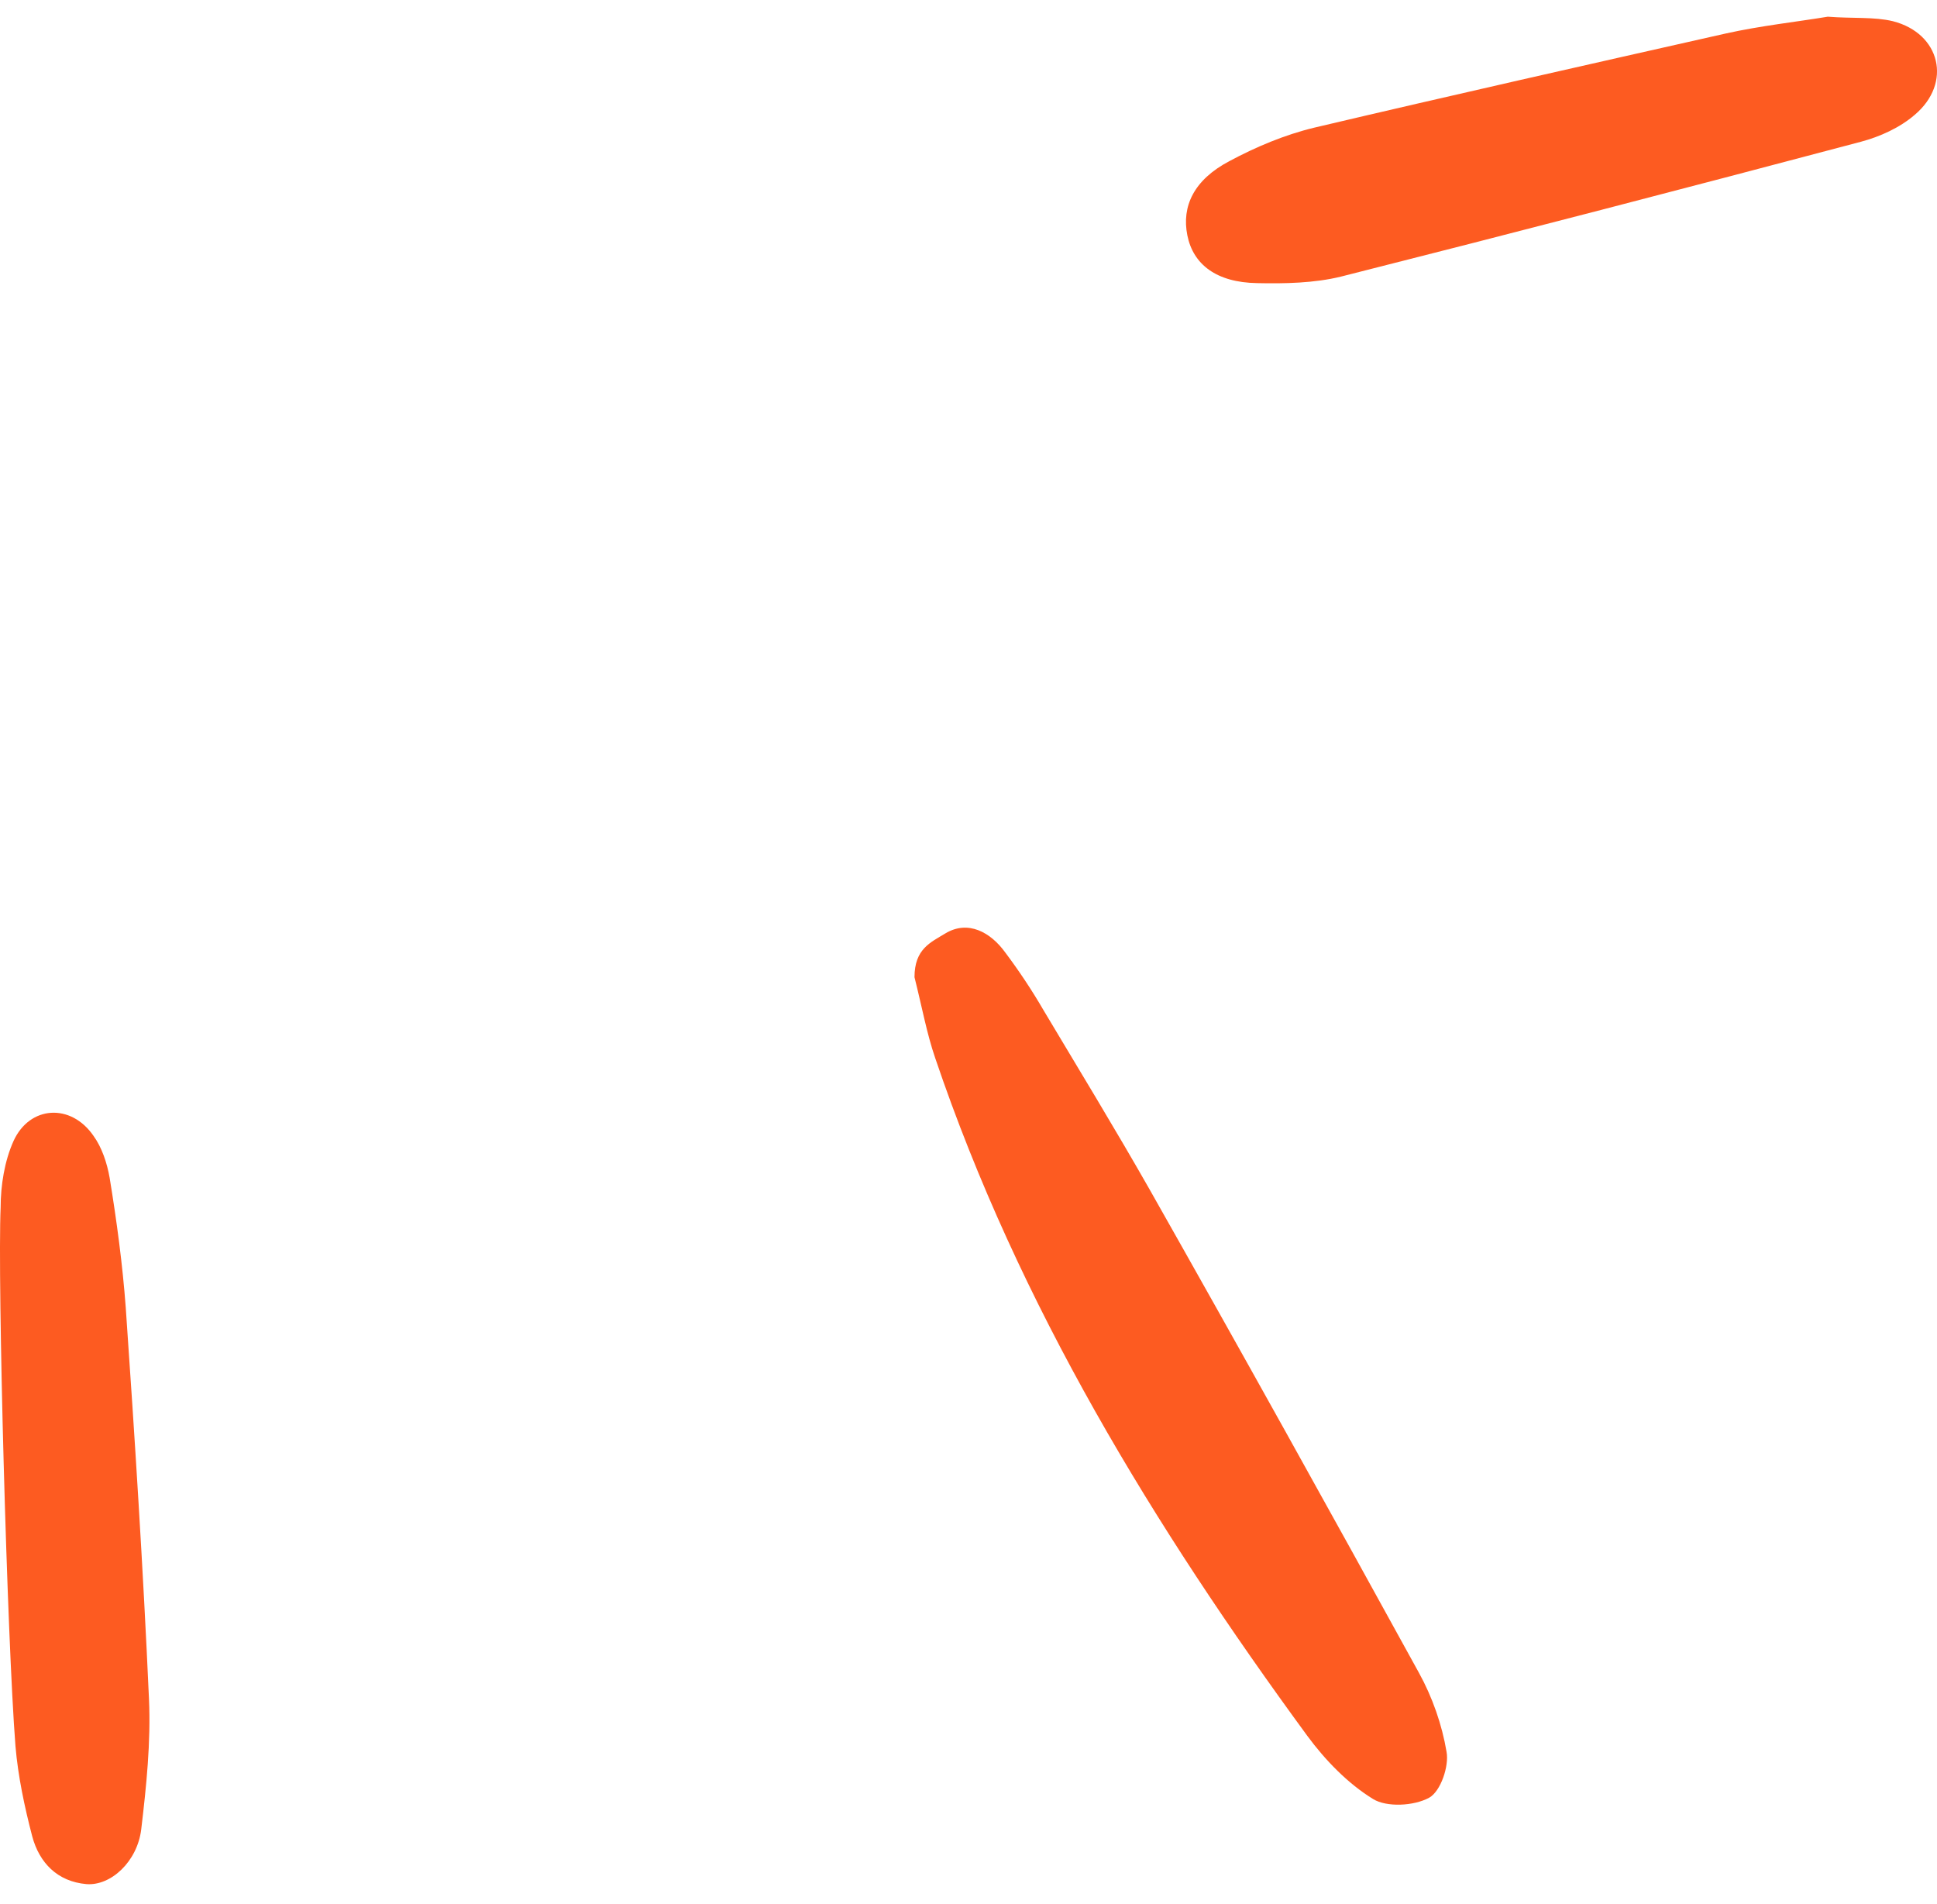
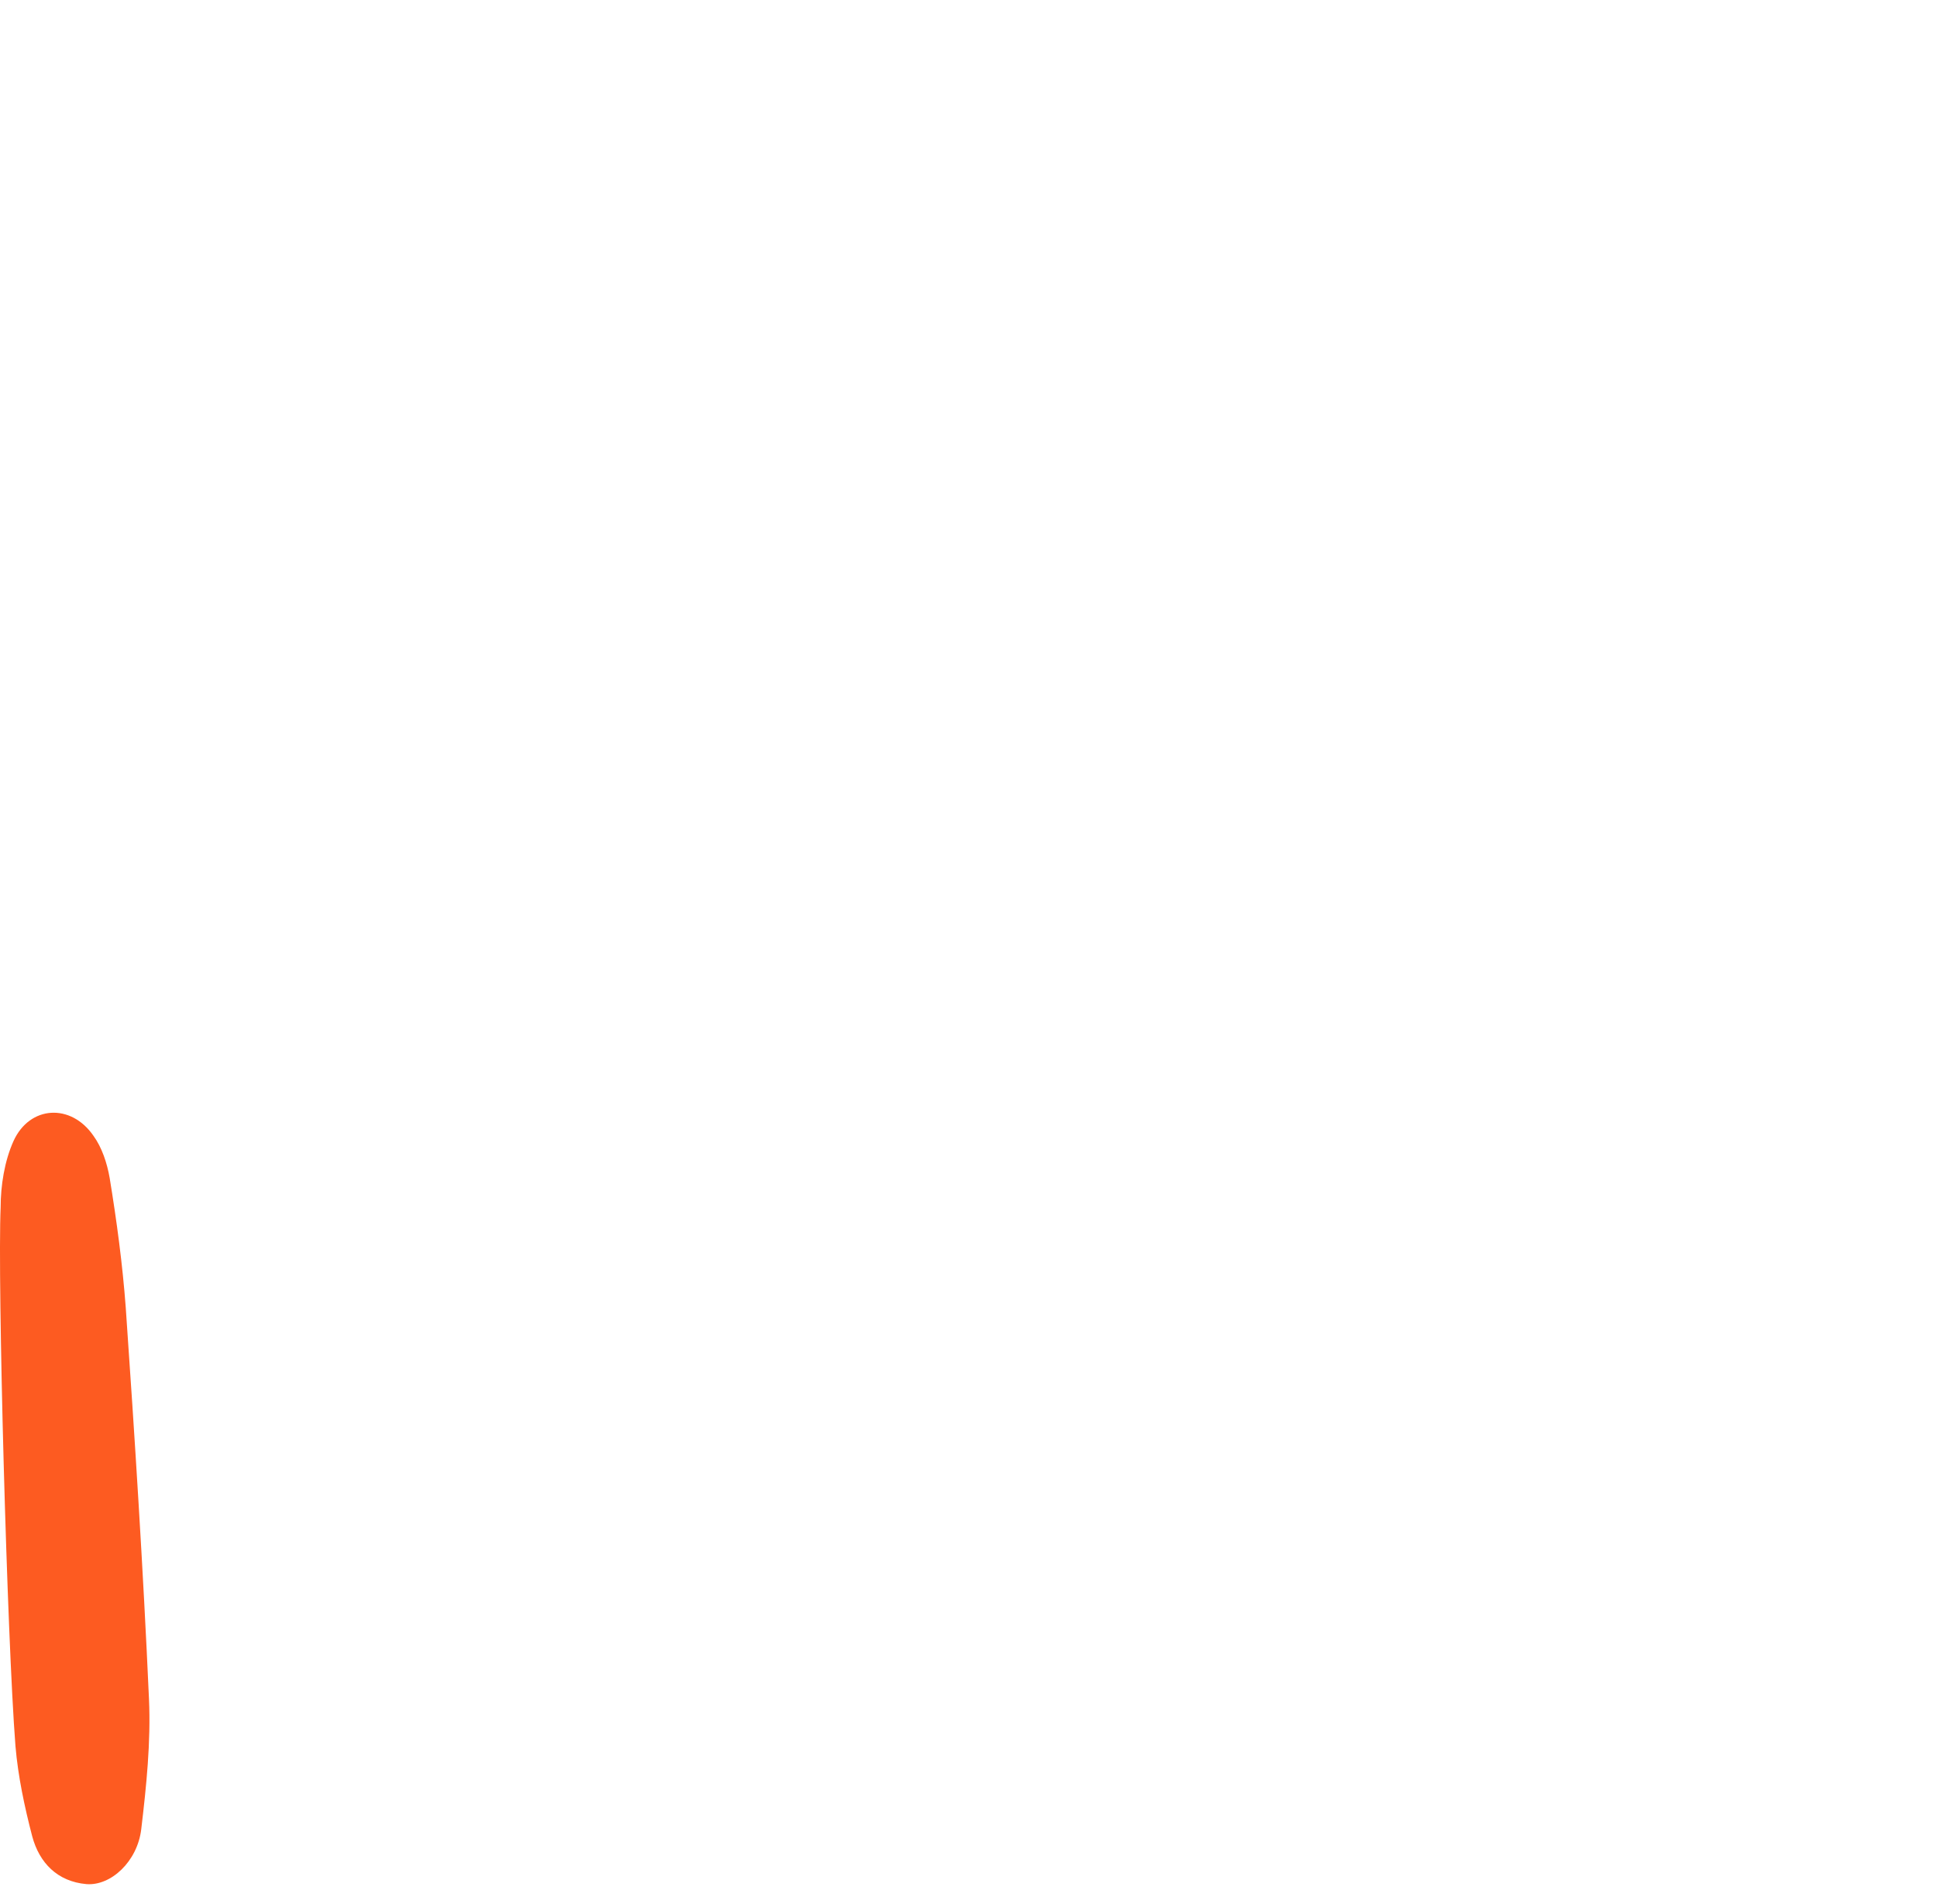
<svg xmlns="http://www.w3.org/2000/svg" width="58" height="57" viewBox="0 0 58 57" fill="none">
-   <path d="M27.383 29.256C27.615 30.183 27.75 30.936 28.001 31.67C30.511 39.086 34.547 45.691 39.144 51.967C39.684 52.7 40.36 53.396 41.113 53.859C41.519 54.11 42.33 54.072 42.793 53.821C43.141 53.627 43.392 52.874 43.315 52.45C43.18 51.638 42.89 50.808 42.484 50.074C39.819 45.227 37.135 40.399 34.412 35.591C33.389 33.795 32.307 32.018 31.245 30.241C30.898 29.643 30.511 29.063 30.106 28.523C29.662 27.905 28.986 27.538 28.31 27.943C27.866 28.214 27.383 28.407 27.383 29.256Z" fill="#FD5B21" />
-   <path d="M54.729 0.5C53.802 0.654 52.721 0.77 51.678 1.002C47.565 1.929 43.451 2.856 39.357 3.821C38.469 4.034 37.6 4.401 36.808 4.826C35.746 5.386 35.379 6.177 35.553 7.046C35.727 7.916 36.422 8.456 37.639 8.476C38.469 8.495 39.357 8.476 40.149 8.282C45.344 6.969 50.539 5.617 55.714 4.246C56.294 4.092 56.892 3.821 57.336 3.435C58.456 2.489 58.109 1.002 56.68 0.635C56.12 0.5 55.482 0.558 54.729 0.5Z" fill="#FD5B21" />
  <path d="M0.463 52.274C0.54 53.182 0.734 54.09 0.965 54.978C1.178 55.77 1.718 56.33 2.587 56.407C3.321 56.465 4.113 55.731 4.229 54.766C4.383 53.472 4.519 52.158 4.461 50.865C4.287 46.964 4.036 43.043 3.765 39.142C3.669 37.849 3.495 36.555 3.283 35.261C3.205 34.817 3.051 34.353 2.8 34.006C2.124 33.021 0.888 33.098 0.405 34.16C0.135 34.759 0.019 35.493 0.019 36.149C-0.078 38.312 0.212 49.069 0.463 52.274Z" fill="#FD5B21" />
</svg>